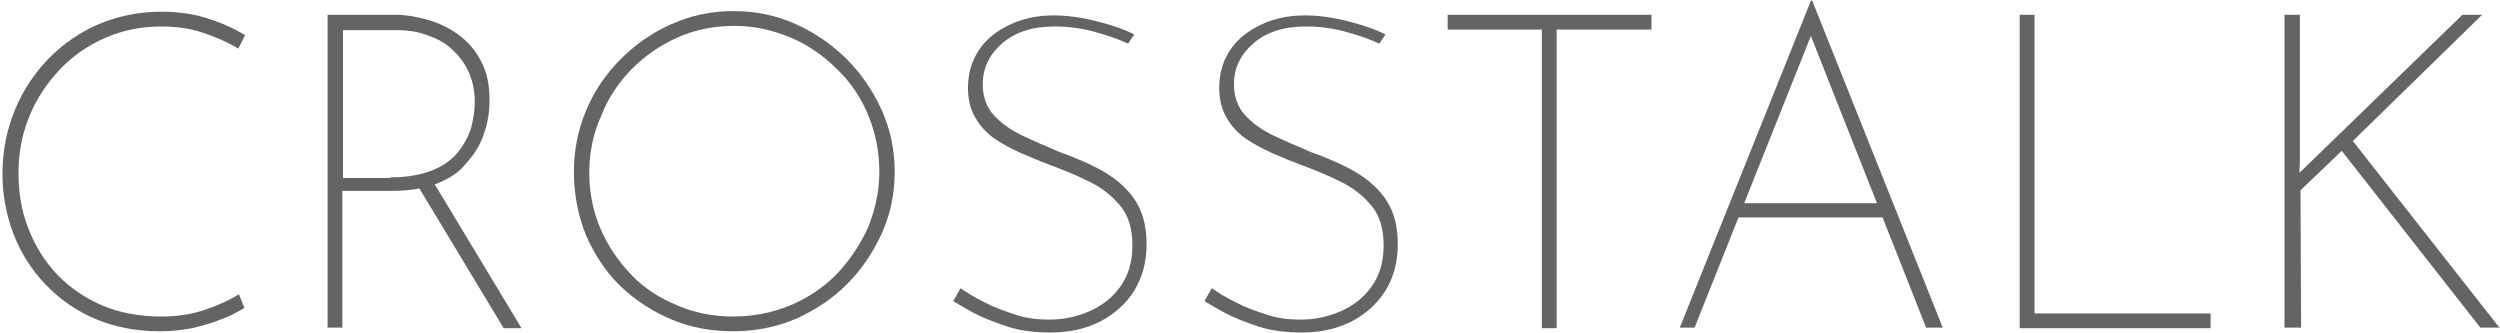
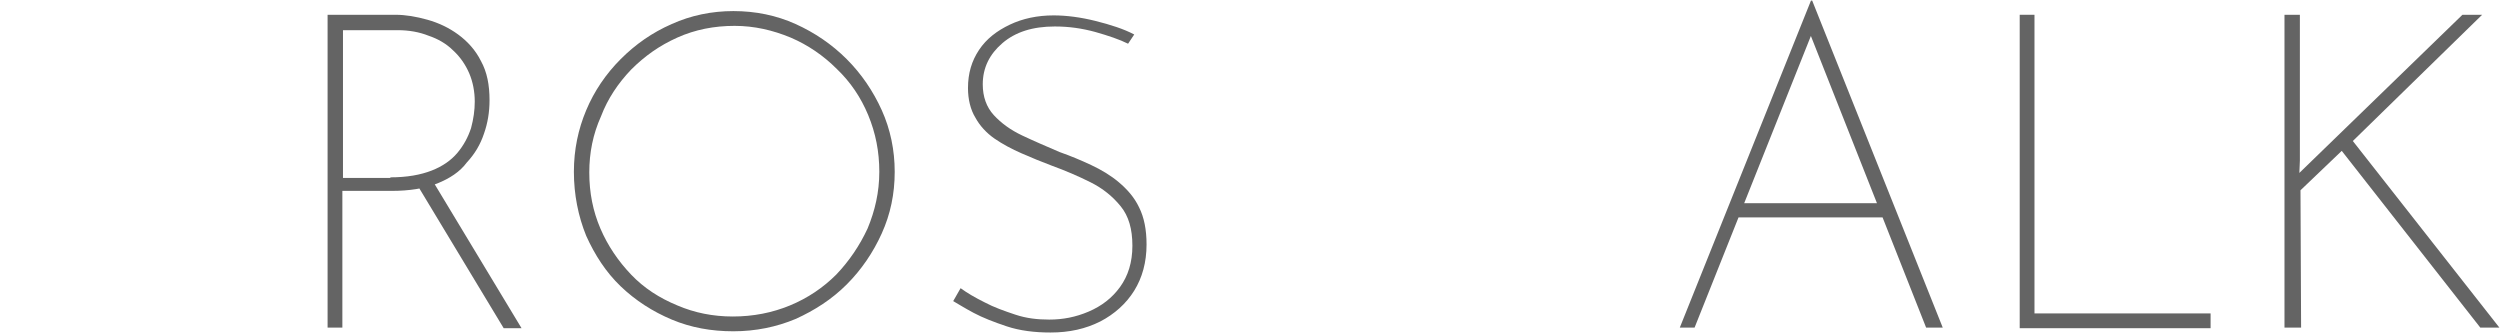
<svg xmlns="http://www.w3.org/2000/svg" version="1.1" id="レイヤー_1" x="0px" y="0px" viewBox="0 0 406 54" enable-background="new 0 0 406 54" xml:space="preserve">
  <g>
    <g>
-       <path fill="#646464" d="M39.7,50c-1.2,0.7-2.4,1.4-3.9,1.9c-1.4,0.6-3,1-4.6,1.4c-1.7,0.3-3.4,0.5-5.2,0.5c-3.9,0-7.4-0.7-10.5-2    c-3.1-1.3-5.8-3.2-8.1-5.6c-2.3-2.4-4-5.1-5.2-8.2c-1.2-3.1-1.8-6.4-1.8-9.8c0-3.7,0.7-7.1,2-10.3c1.3-3.2,3.2-6,5.5-8.4    c2.4-2.4,5.1-4.3,8.2-5.6c3.1-1.3,6.5-2,10.1-2c2.5,0,5,0.3,7.2,1c2.3,0.7,4.4,1.6,6.4,2.8l-1.1,2.2c-1.8-1.1-3.7-1.9-5.8-2.6    c-2.1-0.7-4.3-1-6.7-1c-3.2,0-6.2,0.6-9,1.8c-2.8,1.2-5.3,2.9-7.4,5.1c-2.1,2.2-3.8,4.7-5,7.6c-1.2,2.9-1.8,6-1.8,9.3    c0,3.2,0.5,6.2,1.6,9c1.1,2.8,2.6,5.3,4.7,7.5c2,2.1,4.5,3.8,7.3,5c2.8,1.2,6,1.8,9.6,1.8c2.4,0,4.7-0.3,6.8-1    c2.1-0.7,4-1.5,5.8-2.6L39.7,50z" />
      <path fill="#646464" d="M64.2,2.4c1.7,0,3.4,0.3,5.2,0.8c1.8,0.5,3.5,1.3,5,2.4c1.5,1.1,2.8,2.5,3.7,4.3c1,1.8,1.4,3.9,1.4,6.4    c0,1.9-0.3,3.7-0.9,5.4c-0.6,1.8-1.5,3.3-2.8,4.7C74.7,27.9,73,29,71,29.8c-2,0.8-4.5,1.2-7.4,1.2h-8v22.2h-2.4V2.4H64.2z     M63.4,28.8c2.7,0,4.9-0.4,6.7-1.1c1.8-0.7,3.2-1.7,4.2-2.9c1-1.2,1.7-2.5,2.2-4c0.4-1.5,0.6-2.9,0.6-4.3c0-1.6-0.3-3.2-0.9-4.6    c-0.6-1.4-1.5-2.7-2.6-3.7c-1.1-1.1-2.5-1.9-4-2.4c-1.5-0.6-3.2-0.9-5-0.9h-8.9v24H63.4z M70.4,29.6l14.3,23.7h-2.9L67.5,29.6    H70.4z" />
      <path fill="#646464" d="M93.2,27.9c0-3.6,0.7-6.9,2-10c1.3-3.1,3.2-5.9,5.6-8.3c2.4-2.4,5.1-4.3,8.3-5.7c3.1-1.4,6.5-2.1,10-2.1    c3.6,0,7,0.7,10.1,2.1c3.1,1.4,5.9,3.3,8.3,5.7c2.4,2.4,4.3,5.2,5.7,8.3c1.4,3.1,2.1,6.5,2.1,10c0,3.6-0.7,6.9-2.1,10    c-1.4,3.1-3.3,5.9-5.7,8.3c-2.4,2.4-5.2,4.2-8.3,5.6c-3.1,1.3-6.5,2-10.1,2c-3.6,0-6.9-0.6-10-1.9c-3.1-1.3-5.9-3.1-8.3-5.4    s-4.2-5.1-5.6-8.2C93.9,35.1,93.2,31.6,93.2,27.9z M95.7,28c0,3.3,0.6,6.3,1.8,9.1c1.2,2.8,2.9,5.3,5,7.5c2.1,2.2,4.6,3.8,7.5,5    c2.8,1.2,5.8,1.8,9,1.8c3.3,0,6.4-0.6,9.3-1.8c2.9-1.2,5.4-2.9,7.5-5c2.1-2.2,3.8-4.7,5.1-7.5c1.2-2.9,1.9-5.9,1.9-9.2    c0-3.3-0.6-6.3-1.8-9.2c-1.2-2.9-2.9-5.4-5.1-7.5c-2.2-2.2-4.7-3.9-7.5-5.1c-2.9-1.2-5.9-1.9-9.1-1.9c-3.3,0-6.4,0.6-9.3,1.9    c-2.9,1.3-5.3,3-7.5,5.2c-2.1,2.2-3.8,4.7-4.9,7.6C96.3,21.8,95.7,24.8,95.7,28z" />
      <path fill="#646464" d="M183.2,7.1c-1.4-0.7-3.2-1.3-5.3-1.9c-2.2-0.6-4.3-0.9-6.6-0.9c-3.6,0-6.4,0.9-8.5,2.7    c-2.1,1.8-3.2,4-3.2,6.7c0,2,0.6,3.7,1.8,5c1.2,1.3,2.7,2.4,4.6,3.3c1.9,0.9,4,1.8,6.1,2.7c1.7,0.6,3.4,1.3,5.1,2.1    c1.7,0.8,3.2,1.7,4.5,2.8s2.5,2.4,3.3,4.1c0.8,1.6,1.2,3.6,1.2,6c0,2.9-0.7,5.4-2,7.5c-1.3,2.1-3.2,3.8-5.5,5    c-2.4,1.2-5,1.8-8.1,1.8c-2.6,0-5-0.3-7.1-1s-3.9-1.4-5.4-2.2c-1.5-0.8-2.6-1.5-3.3-1.9l1.2-2.1c1.1,0.8,2.3,1.5,3.9,2.3    c1.5,0.8,3.2,1.4,5,2c1.8,0.6,3.6,0.8,5.5,0.8c2.2,0,4.3-0.4,6.4-1.3c2.1-0.9,3.8-2.2,5.1-4c1.3-1.8,2-4,2-6.7    c0-2.7-0.6-4.8-1.9-6.4c-1.3-1.6-2.9-2.9-4.9-3.9c-2-1-4.1-1.9-6.3-2.7c-1.6-0.6-3.3-1.3-4.9-2c-1.6-0.7-3.1-1.5-4.4-2.4    s-2.4-2.1-3.1-3.4c-0.8-1.3-1.2-3-1.2-4.8c0-2.4,0.6-4.4,1.8-6.2c1.2-1.8,2.9-3.1,5-4.1c2.1-1,4.5-1.5,7.1-1.5    c2.1,0,4.4,0.3,6.8,0.9s4.6,1.3,6.3,2.2L183.2,7.1z" />
-       <path fill="#646464" d="M224,7.1c-1.4-0.7-3.2-1.3-5.3-1.9c-2.2-0.6-4.3-0.9-6.6-0.9c-3.6,0-6.4,0.9-8.5,2.7    c-2.1,1.8-3.2,4-3.2,6.7c0,2,0.6,3.7,1.8,5c1.2,1.3,2.7,2.4,4.6,3.3c1.9,0.9,4,1.8,6.1,2.7c1.7,0.6,3.4,1.3,5.1,2.1    c1.7,0.8,3.2,1.7,4.5,2.8s2.5,2.4,3.3,4.1c0.8,1.6,1.2,3.6,1.2,6c0,2.9-0.7,5.4-2,7.5c-1.3,2.1-3.2,3.8-5.5,5    c-2.4,1.2-5,1.8-8.1,1.8c-2.6,0-5-0.3-7.1-1c-2.1-0.7-3.9-1.4-5.4-2.2c-1.5-0.8-2.6-1.5-3.3-1.9l1.2-2.1c1.1,0.8,2.3,1.5,3.9,2.3    c1.5,0.8,3.2,1.4,5,2c1.8,0.6,3.6,0.8,5.5,0.8c2.2,0,4.3-0.4,6.4-1.3c2.1-0.9,3.8-2.2,5.1-4c1.3-1.8,2-4,2-6.7    c0-2.7-0.6-4.8-1.9-6.4c-1.3-1.6-2.9-2.9-4.9-3.9c-2-1-4.1-1.9-6.3-2.7c-1.6-0.6-3.3-1.3-4.9-2c-1.6-0.7-3.1-1.5-4.4-2.4    c-1.3-0.9-2.4-2.1-3.1-3.4c-0.8-1.3-1.2-3-1.2-4.8c0-2.4,0.6-4.4,1.8-6.2c1.2-1.8,2.9-3.1,5-4.1c2.1-1,4.5-1.5,7.1-1.5    c2.1,0,4.4,0.3,6.8,0.9s4.6,1.3,6.3,2.2L224,7.1z" />
-       <path fill="#646464" d="M235.1,2.4h33.1v2.4h-15.4v48.5h-2.4V4.8h-15.3V2.4z" />
      <path fill="#646464" d="M272.8,53.2l21.3-53.1h0.2l21.2,53.1h-2.7L293.4,4.1l1.7-0.8l-19.9,49.9H272.8z M282.3,33H306l0.6,2.3    h-24.8L282.3,33z" />
      <path fill="#646464" d="M328,2.4h2.4v48.5H359v2.4h-31V2.4z" />
      <path fill="#646464" d="M373.5,26.1l-0.1,2.4v-0.4l26.5-25.7h3.2l-21,20.5l23.8,30.3h-3.1l-22.5-28.7l-6.7,6.4l0.1,22.3H371V2.4    h2.5V26.1z" />
    </g>
  </g>
</svg>